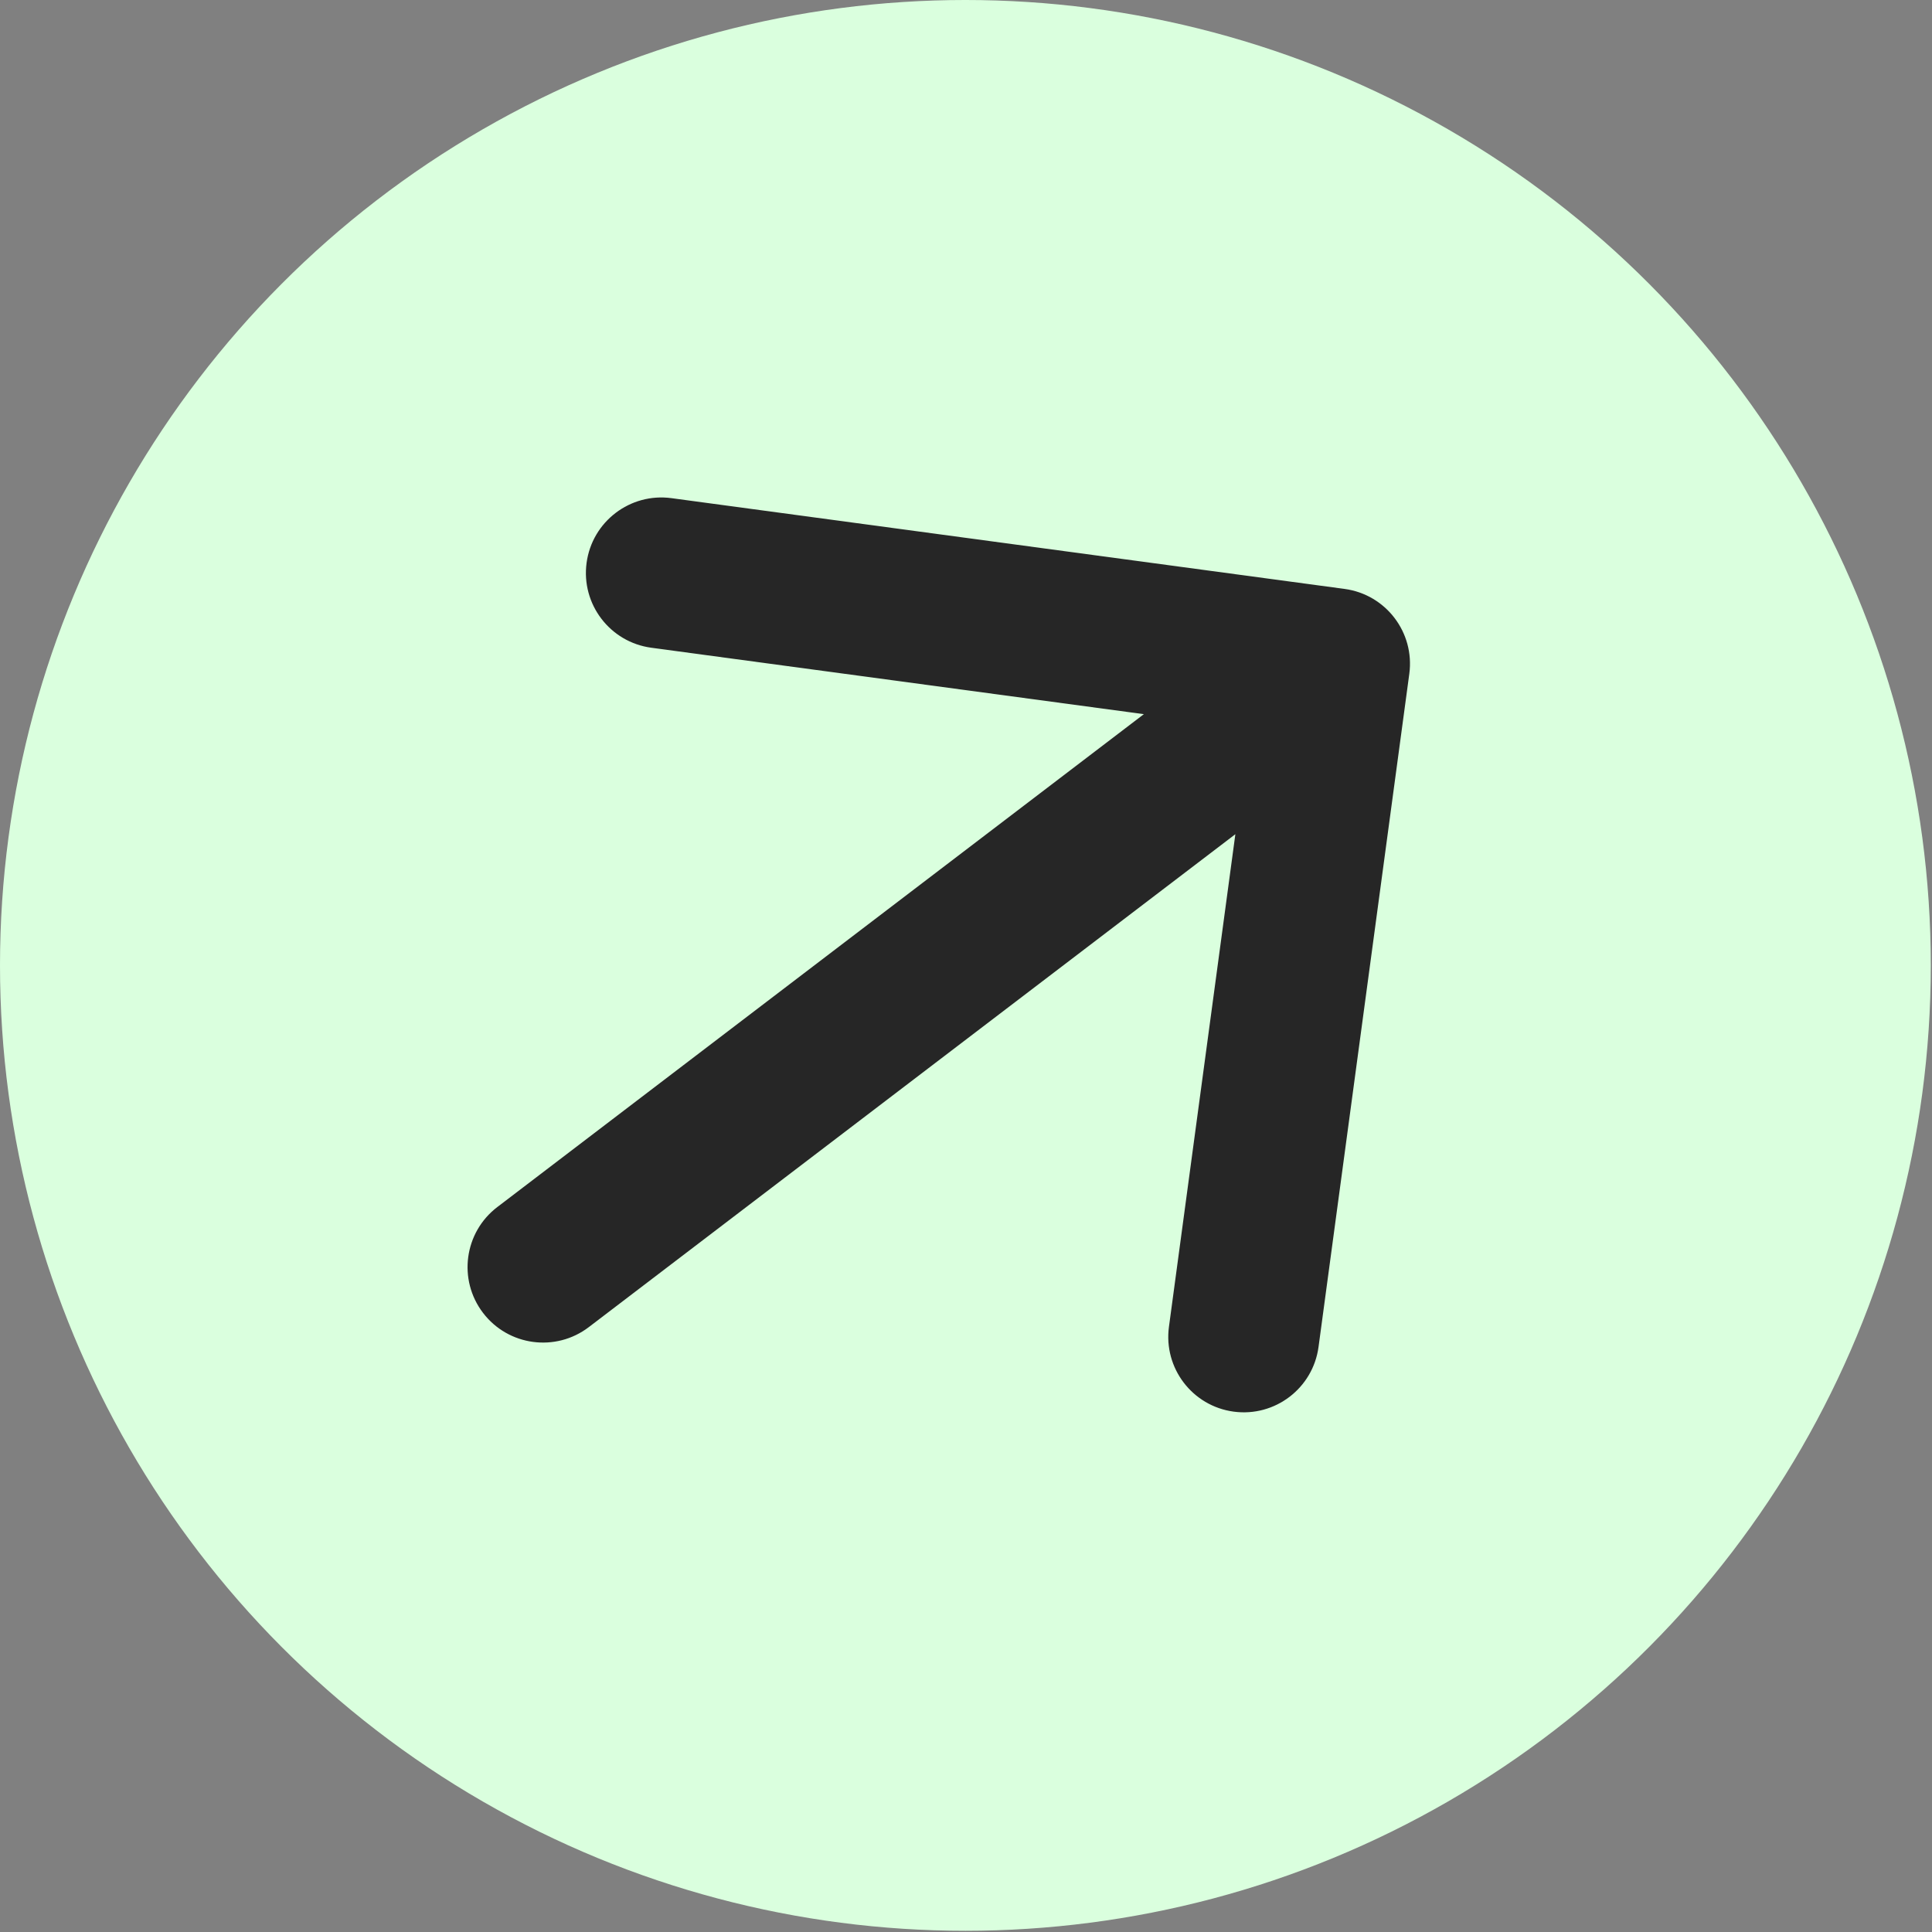
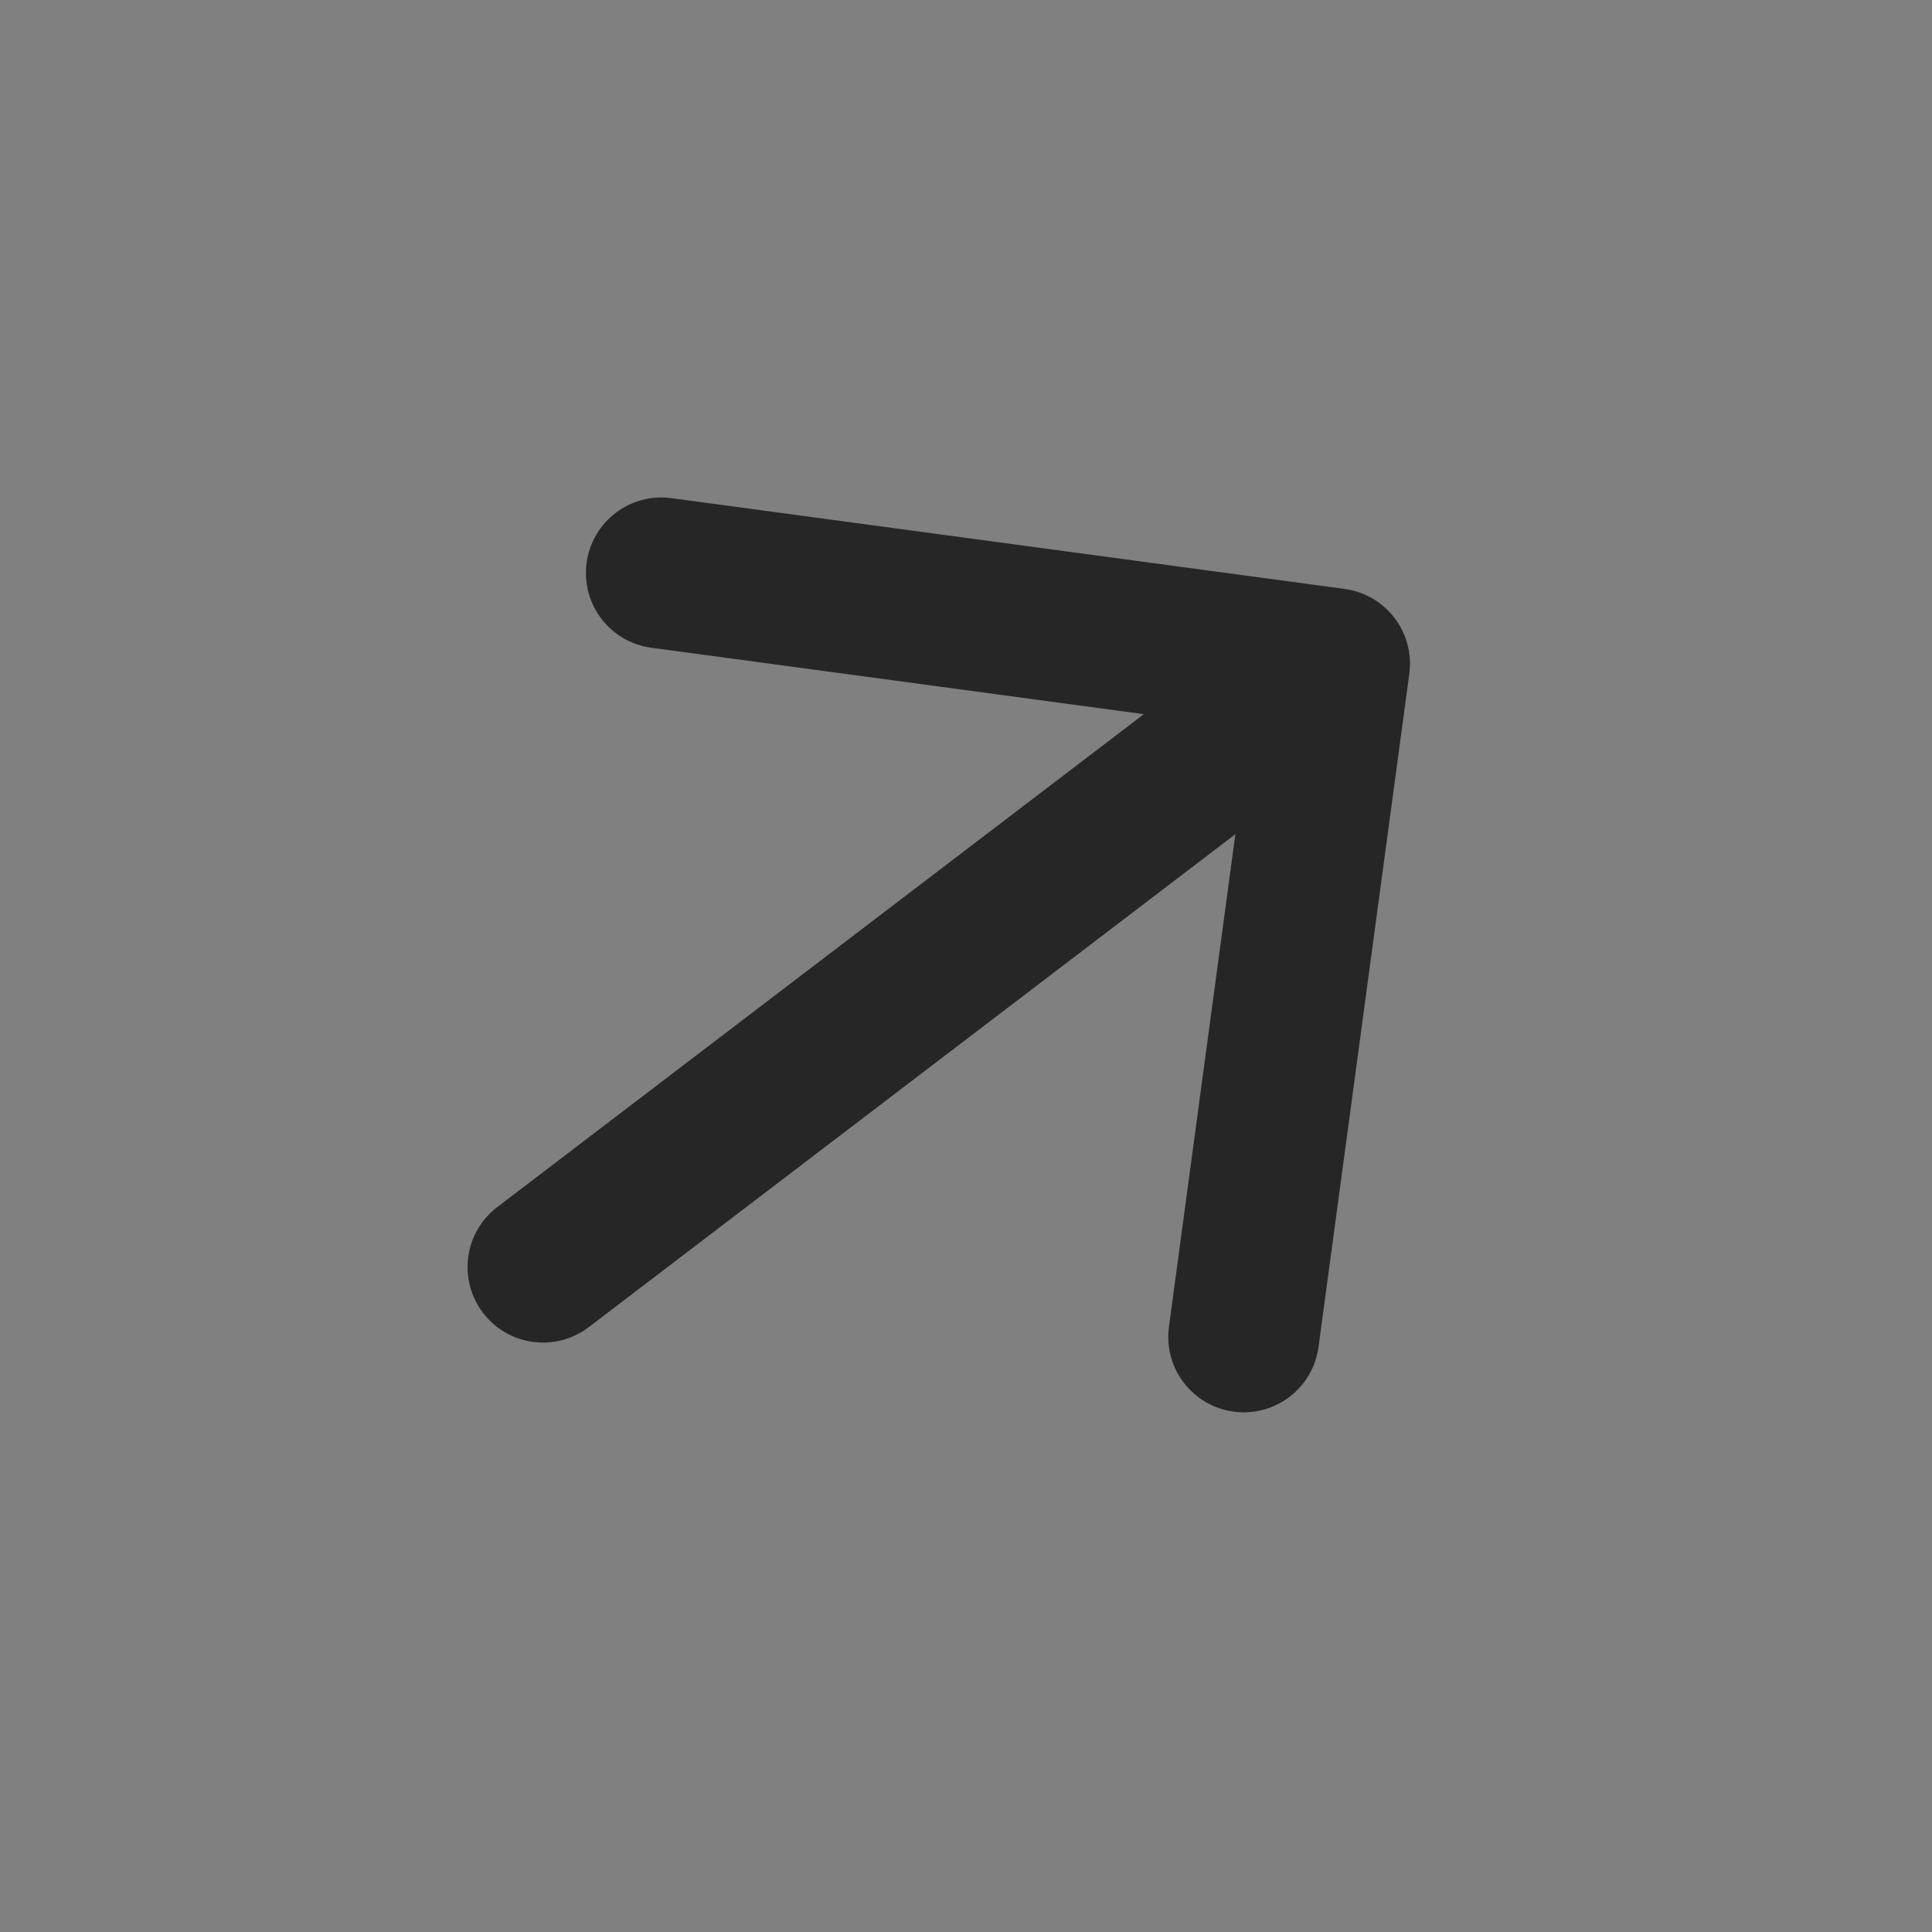
<svg xmlns="http://www.w3.org/2000/svg" width="128" height="128" viewBox="0 0 128 128" fill="none">
  <rect x="0" y="0" width="128" height="128" fill="#808080" stroke="none" />
-   <circle cx="63.96" cy="63.96" r="63.96" fill="#DAFFDE" />
-   <path d="M32.946 79.972C30.75 81.646 30.327 84.784 32.001 86.98C33.675 89.176 36.813 89.599 39.009 87.925L32.946 79.972ZM93.37 44.641C93.739 41.905 91.819 39.387 89.083 39.018L44.486 33.004C41.75 32.635 39.232 34.554 38.863 37.291C38.494 40.028 40.413 42.545 43.15 42.914L82.791 48.26L77.446 87.901C77.076 90.638 78.996 93.156 81.733 93.525C84.469 93.894 86.987 91.974 87.356 89.238L93.37 44.641ZM35.977 83.948L39.009 87.925L91.446 47.949L88.415 43.973L85.383 39.997L32.946 79.972L35.977 83.948Z" fill="#262626" />
+   <path d="M32.946 79.972C30.75 81.646 30.327 84.784 32.001 86.98C33.675 89.176 36.813 89.599 39.009 87.925L32.946 79.972ZM93.37 44.641C93.739 41.905 91.819 39.387 89.083 39.018L44.486 33.004C41.75 32.635 39.232 34.554 38.863 37.291C38.494 40.028 40.413 42.545 43.15 42.914L82.791 48.26L77.446 87.901C77.076 90.638 78.996 93.156 81.733 93.525C84.469 93.894 86.987 91.974 87.356 89.238L93.37 44.641ZM35.977 83.948L39.009 87.925L91.446 47.949L88.415 43.973L85.383 39.997L32.946 79.972L35.977 83.948" fill="#262626" />
</svg>